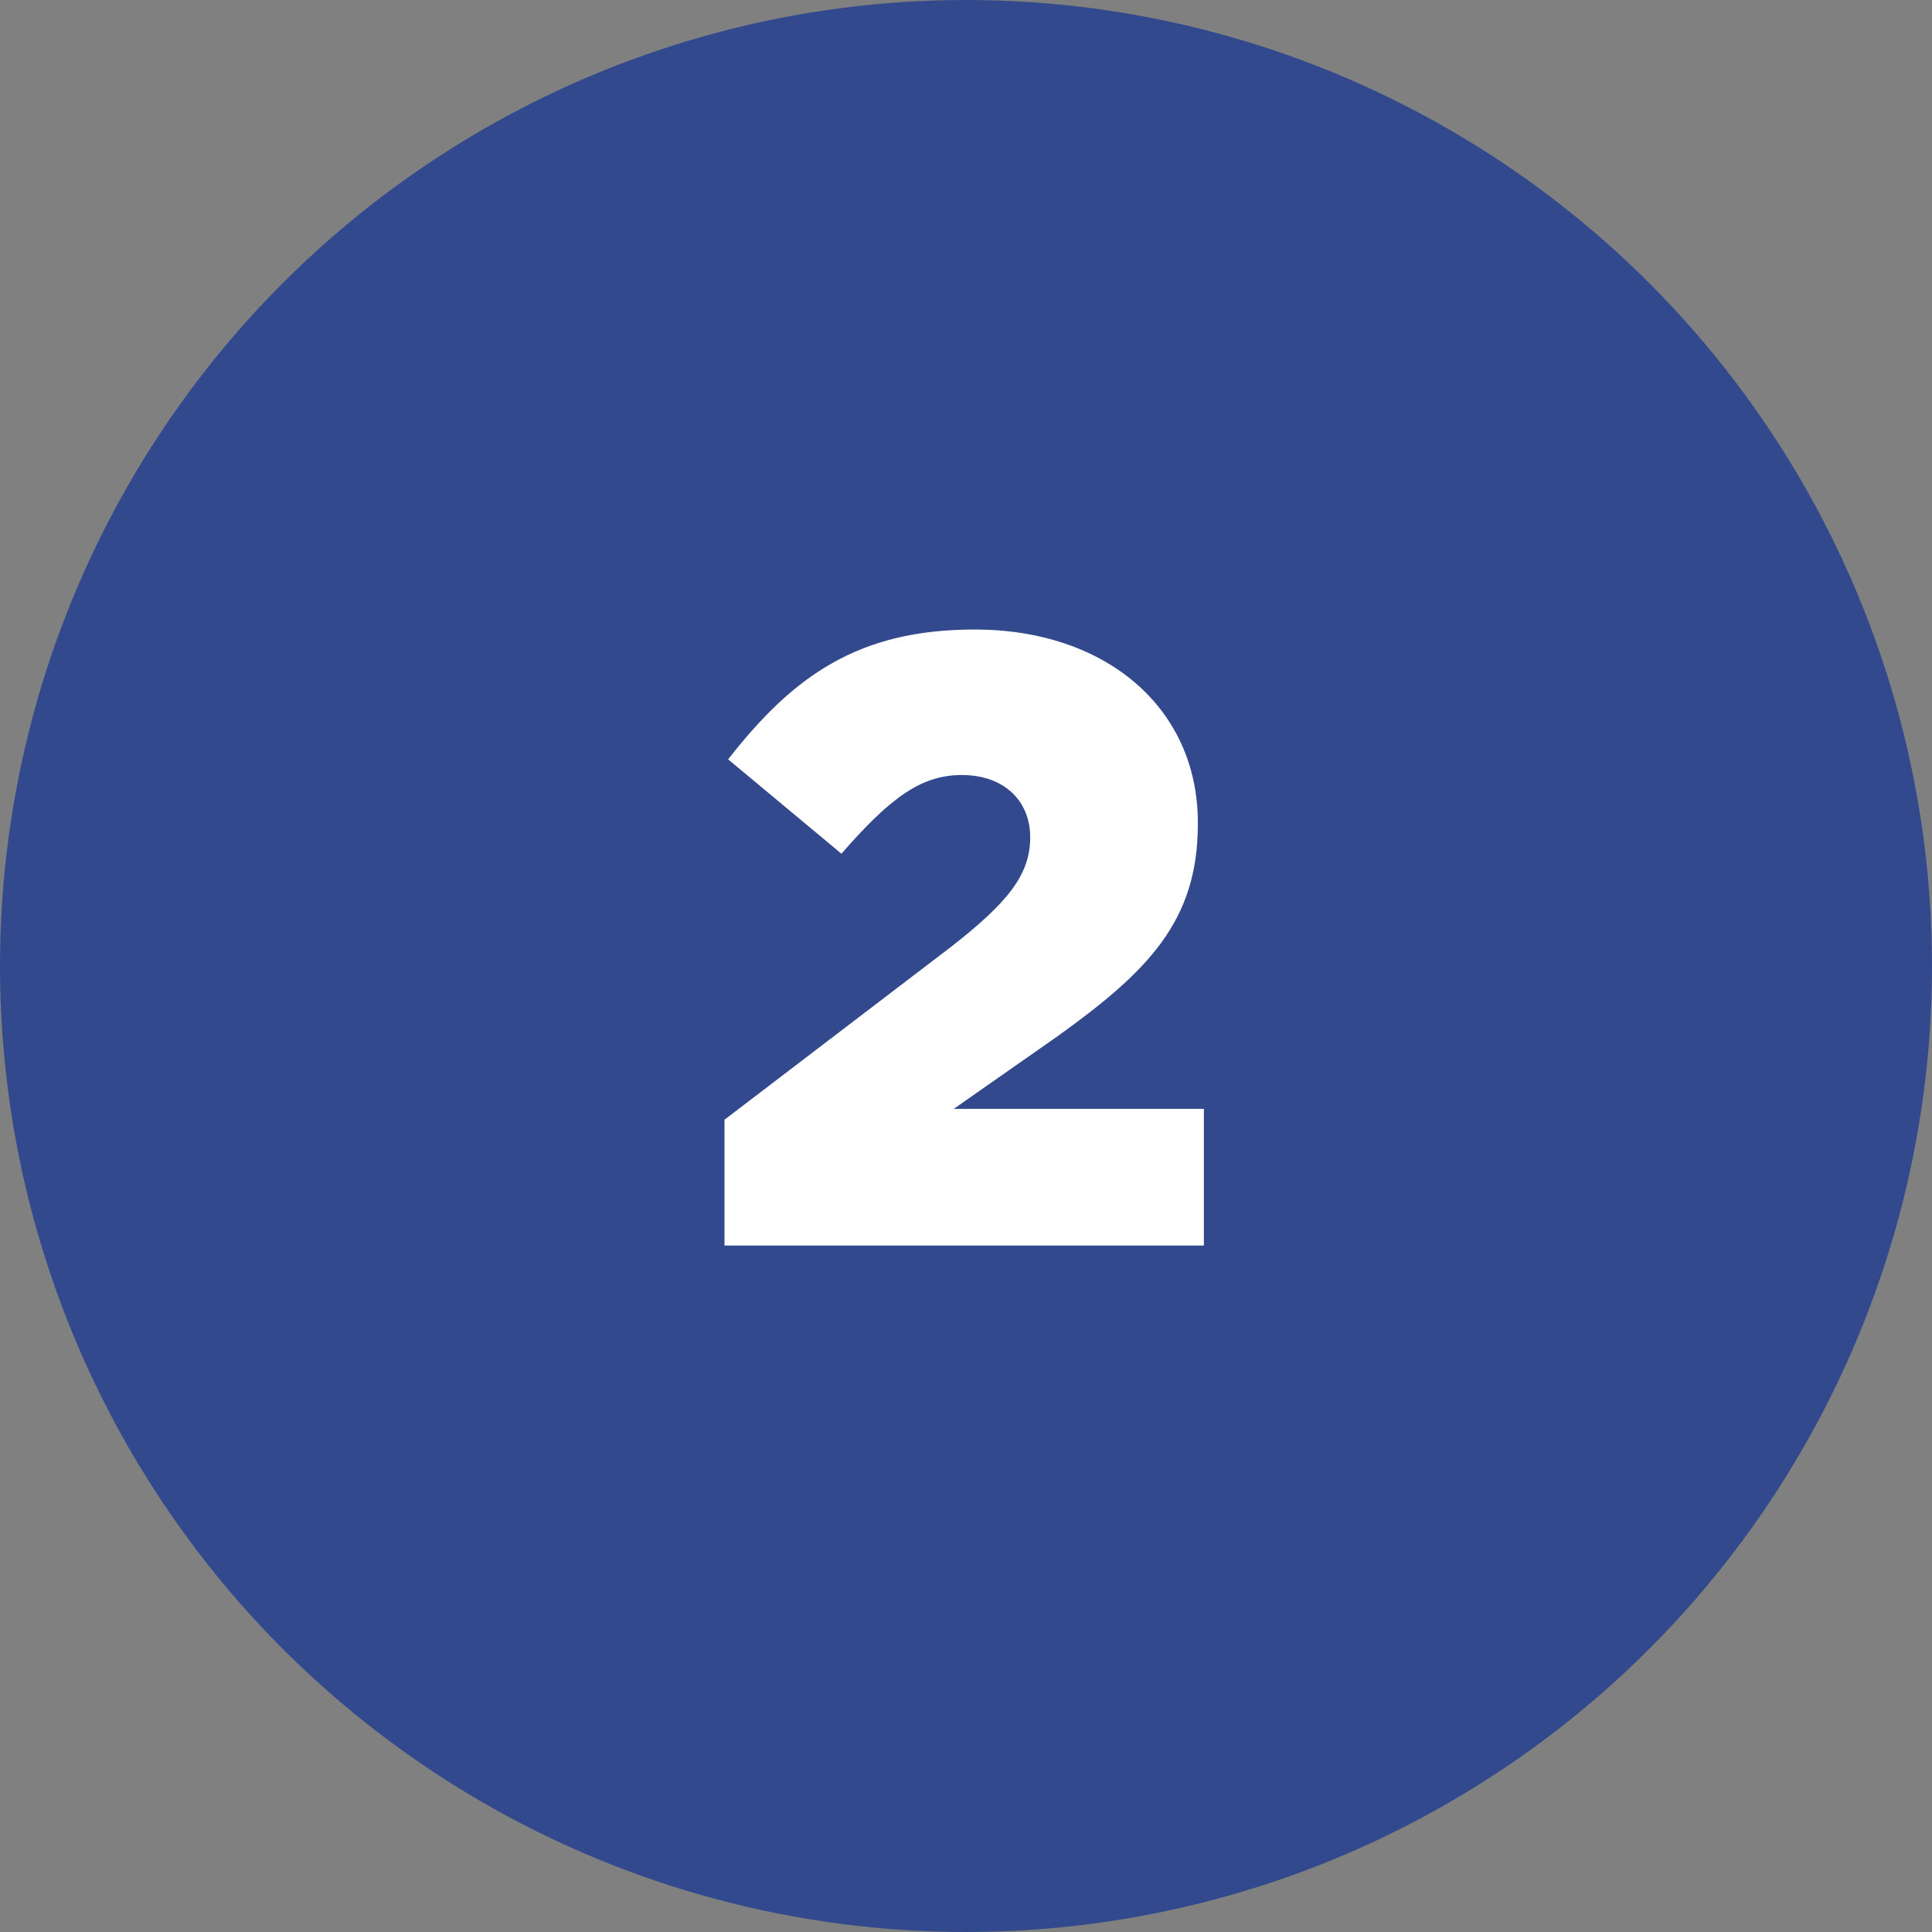
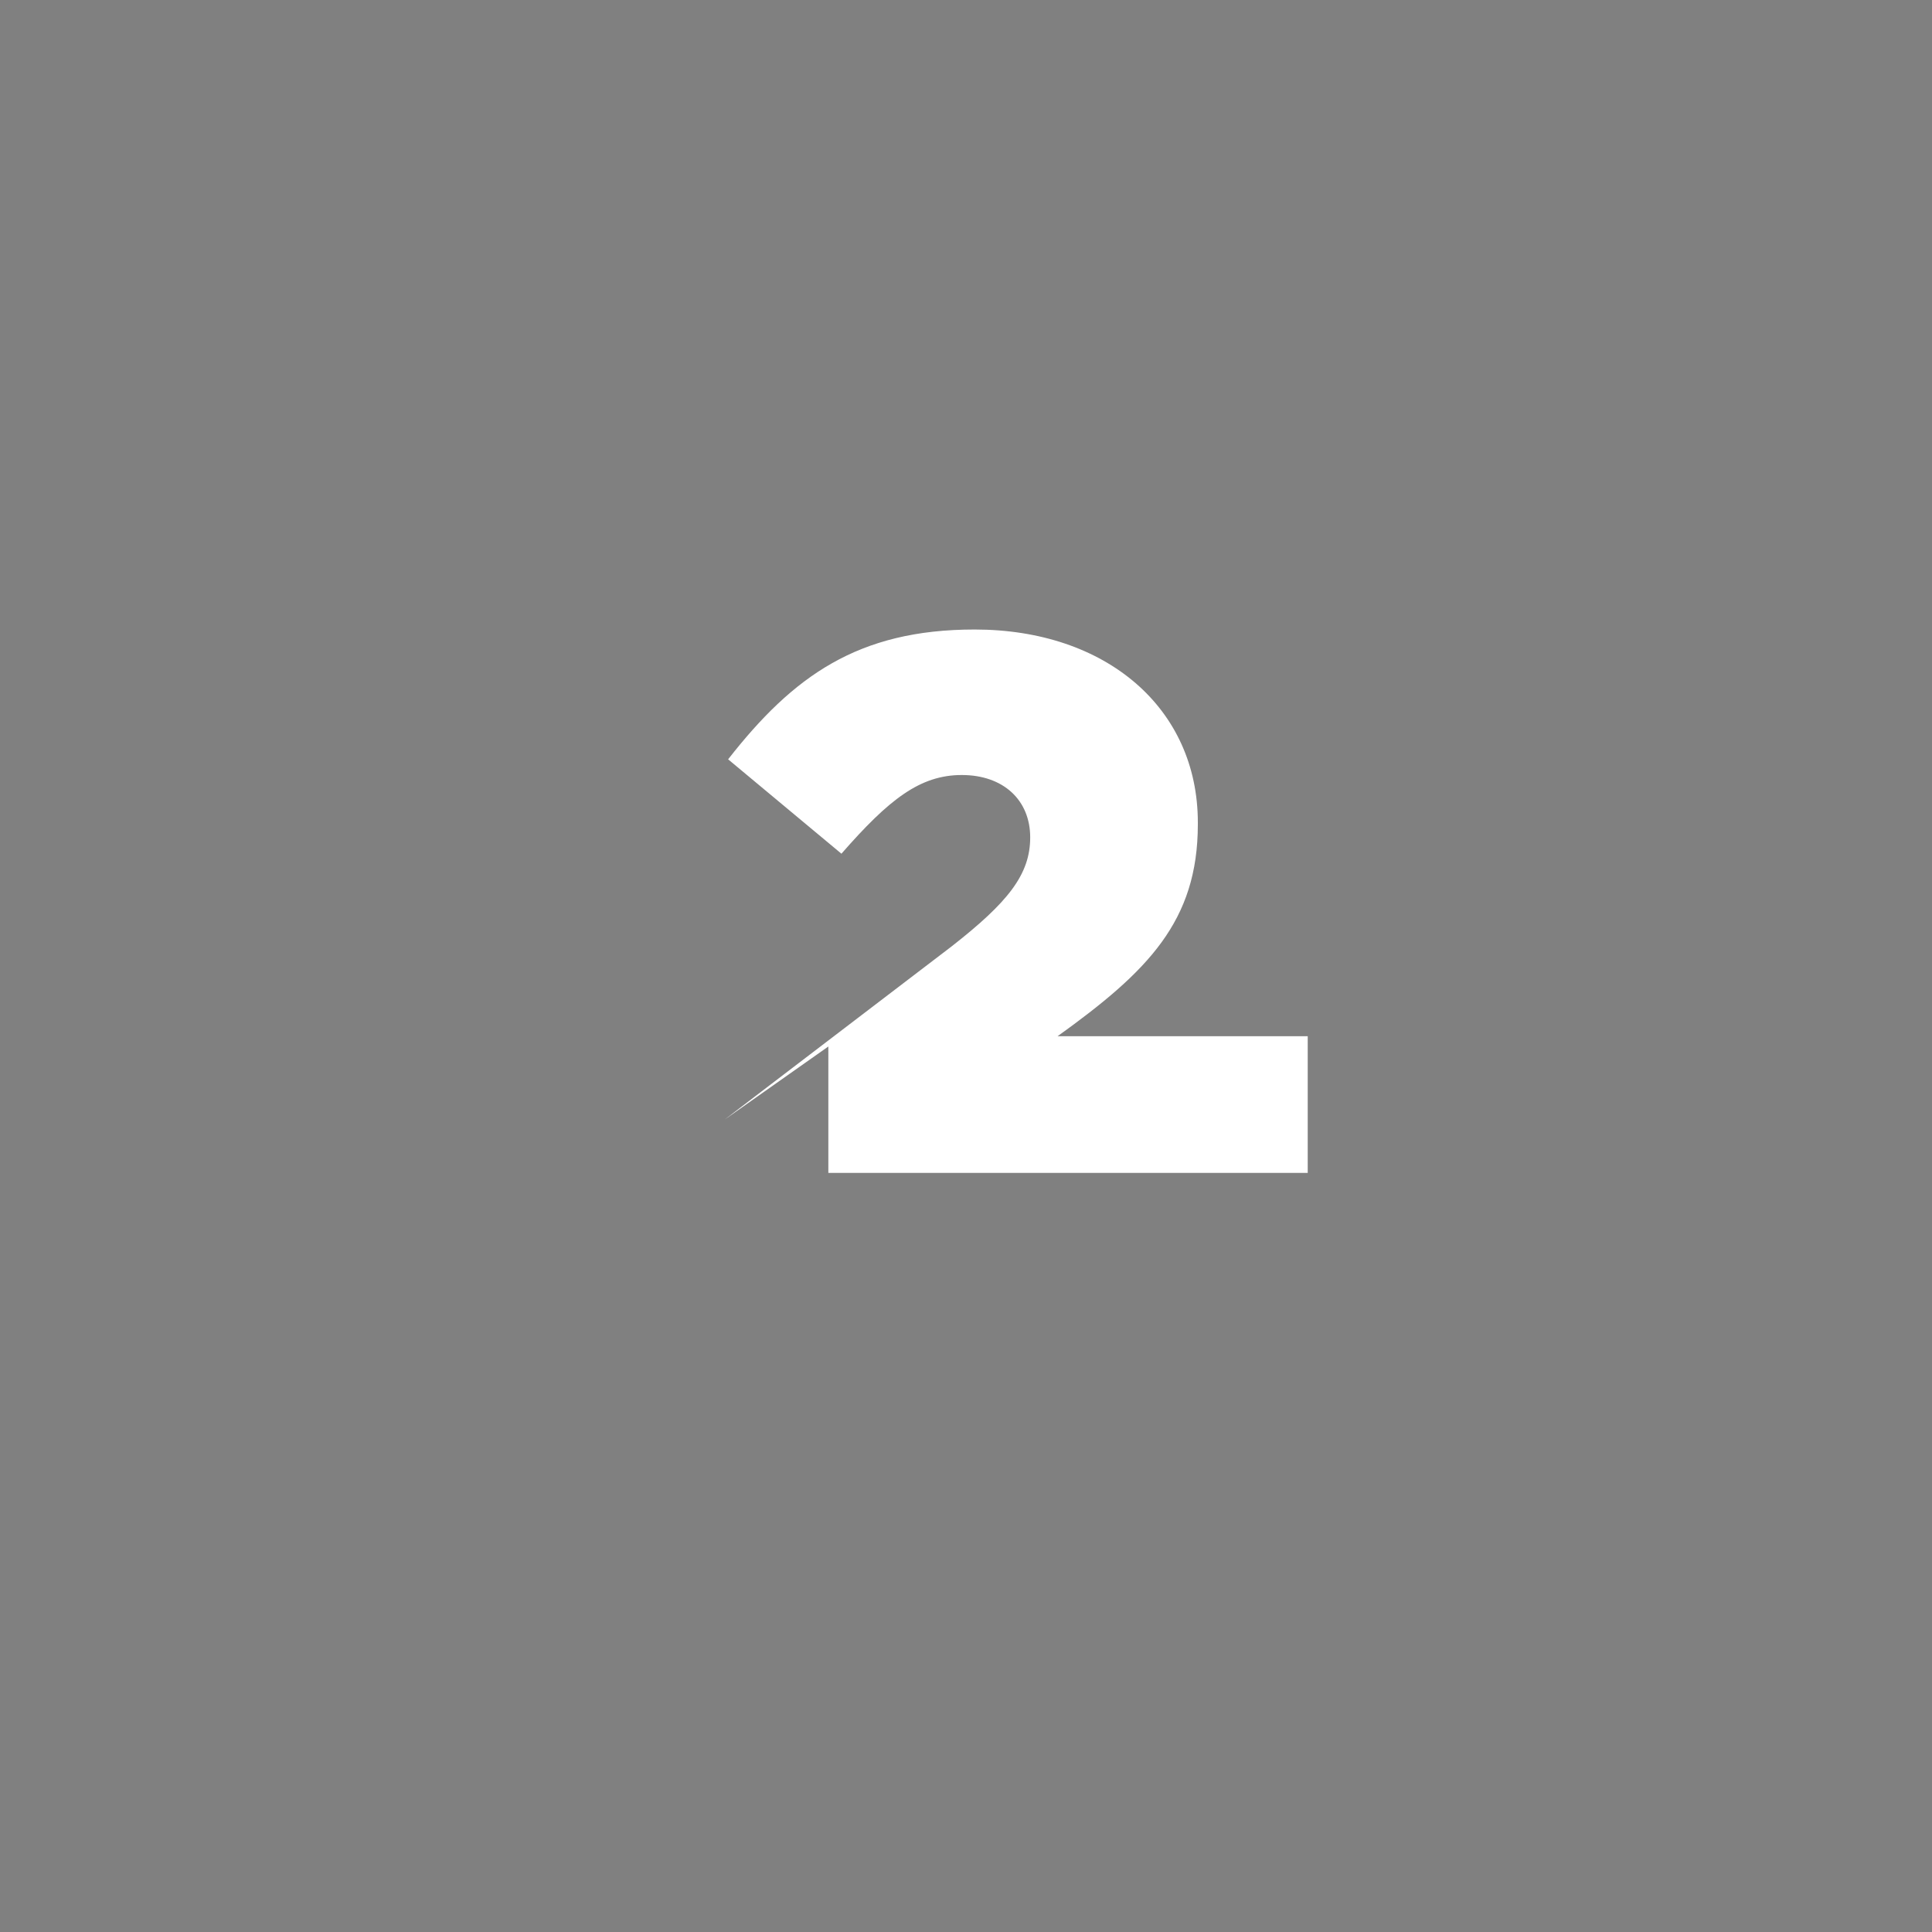
<svg xmlns="http://www.w3.org/2000/svg" viewBox="0 0 96 96" id="Layer_1">
  <rect x="0" y="0" width="96" height="96" fill="#808080" stroke="none" />
-   <circle style="fill:#32498d; stroke-width:0px;" r="48" cy="48" cx="48" />
-   <path style="fill:#fff; stroke-width:0px;" d="M36.01,55.63l11.27-8.6c2.8-2.19,3.91-3.57,3.91-5.42s-1.33-3.1-3.4-3.1-3.61,1.2-5.98,3.91l-5.63-4.69c3.23-4.13,6.45-6.45,12.25-6.45,6.54,0,11.09,3.91,11.09,9.59v.09c0,4.82-2.49,7.31-6.97,10.53l-5.16,3.61h12.43v6.79h-23.82v-6.28Z" />
+   <path style="fill:#fff; stroke-width:0px;" d="M36.01,55.63l11.27-8.6c2.8-2.19,3.91-3.57,3.91-5.42s-1.33-3.1-3.4-3.1-3.61,1.2-5.98,3.91l-5.63-4.69c3.23-4.13,6.45-6.45,12.25-6.45,6.54,0,11.09,3.91,11.09,9.59v.09c0,4.82-2.49,7.31-6.97,10.53h12.43v6.79h-23.82v-6.28Z" />
</svg>